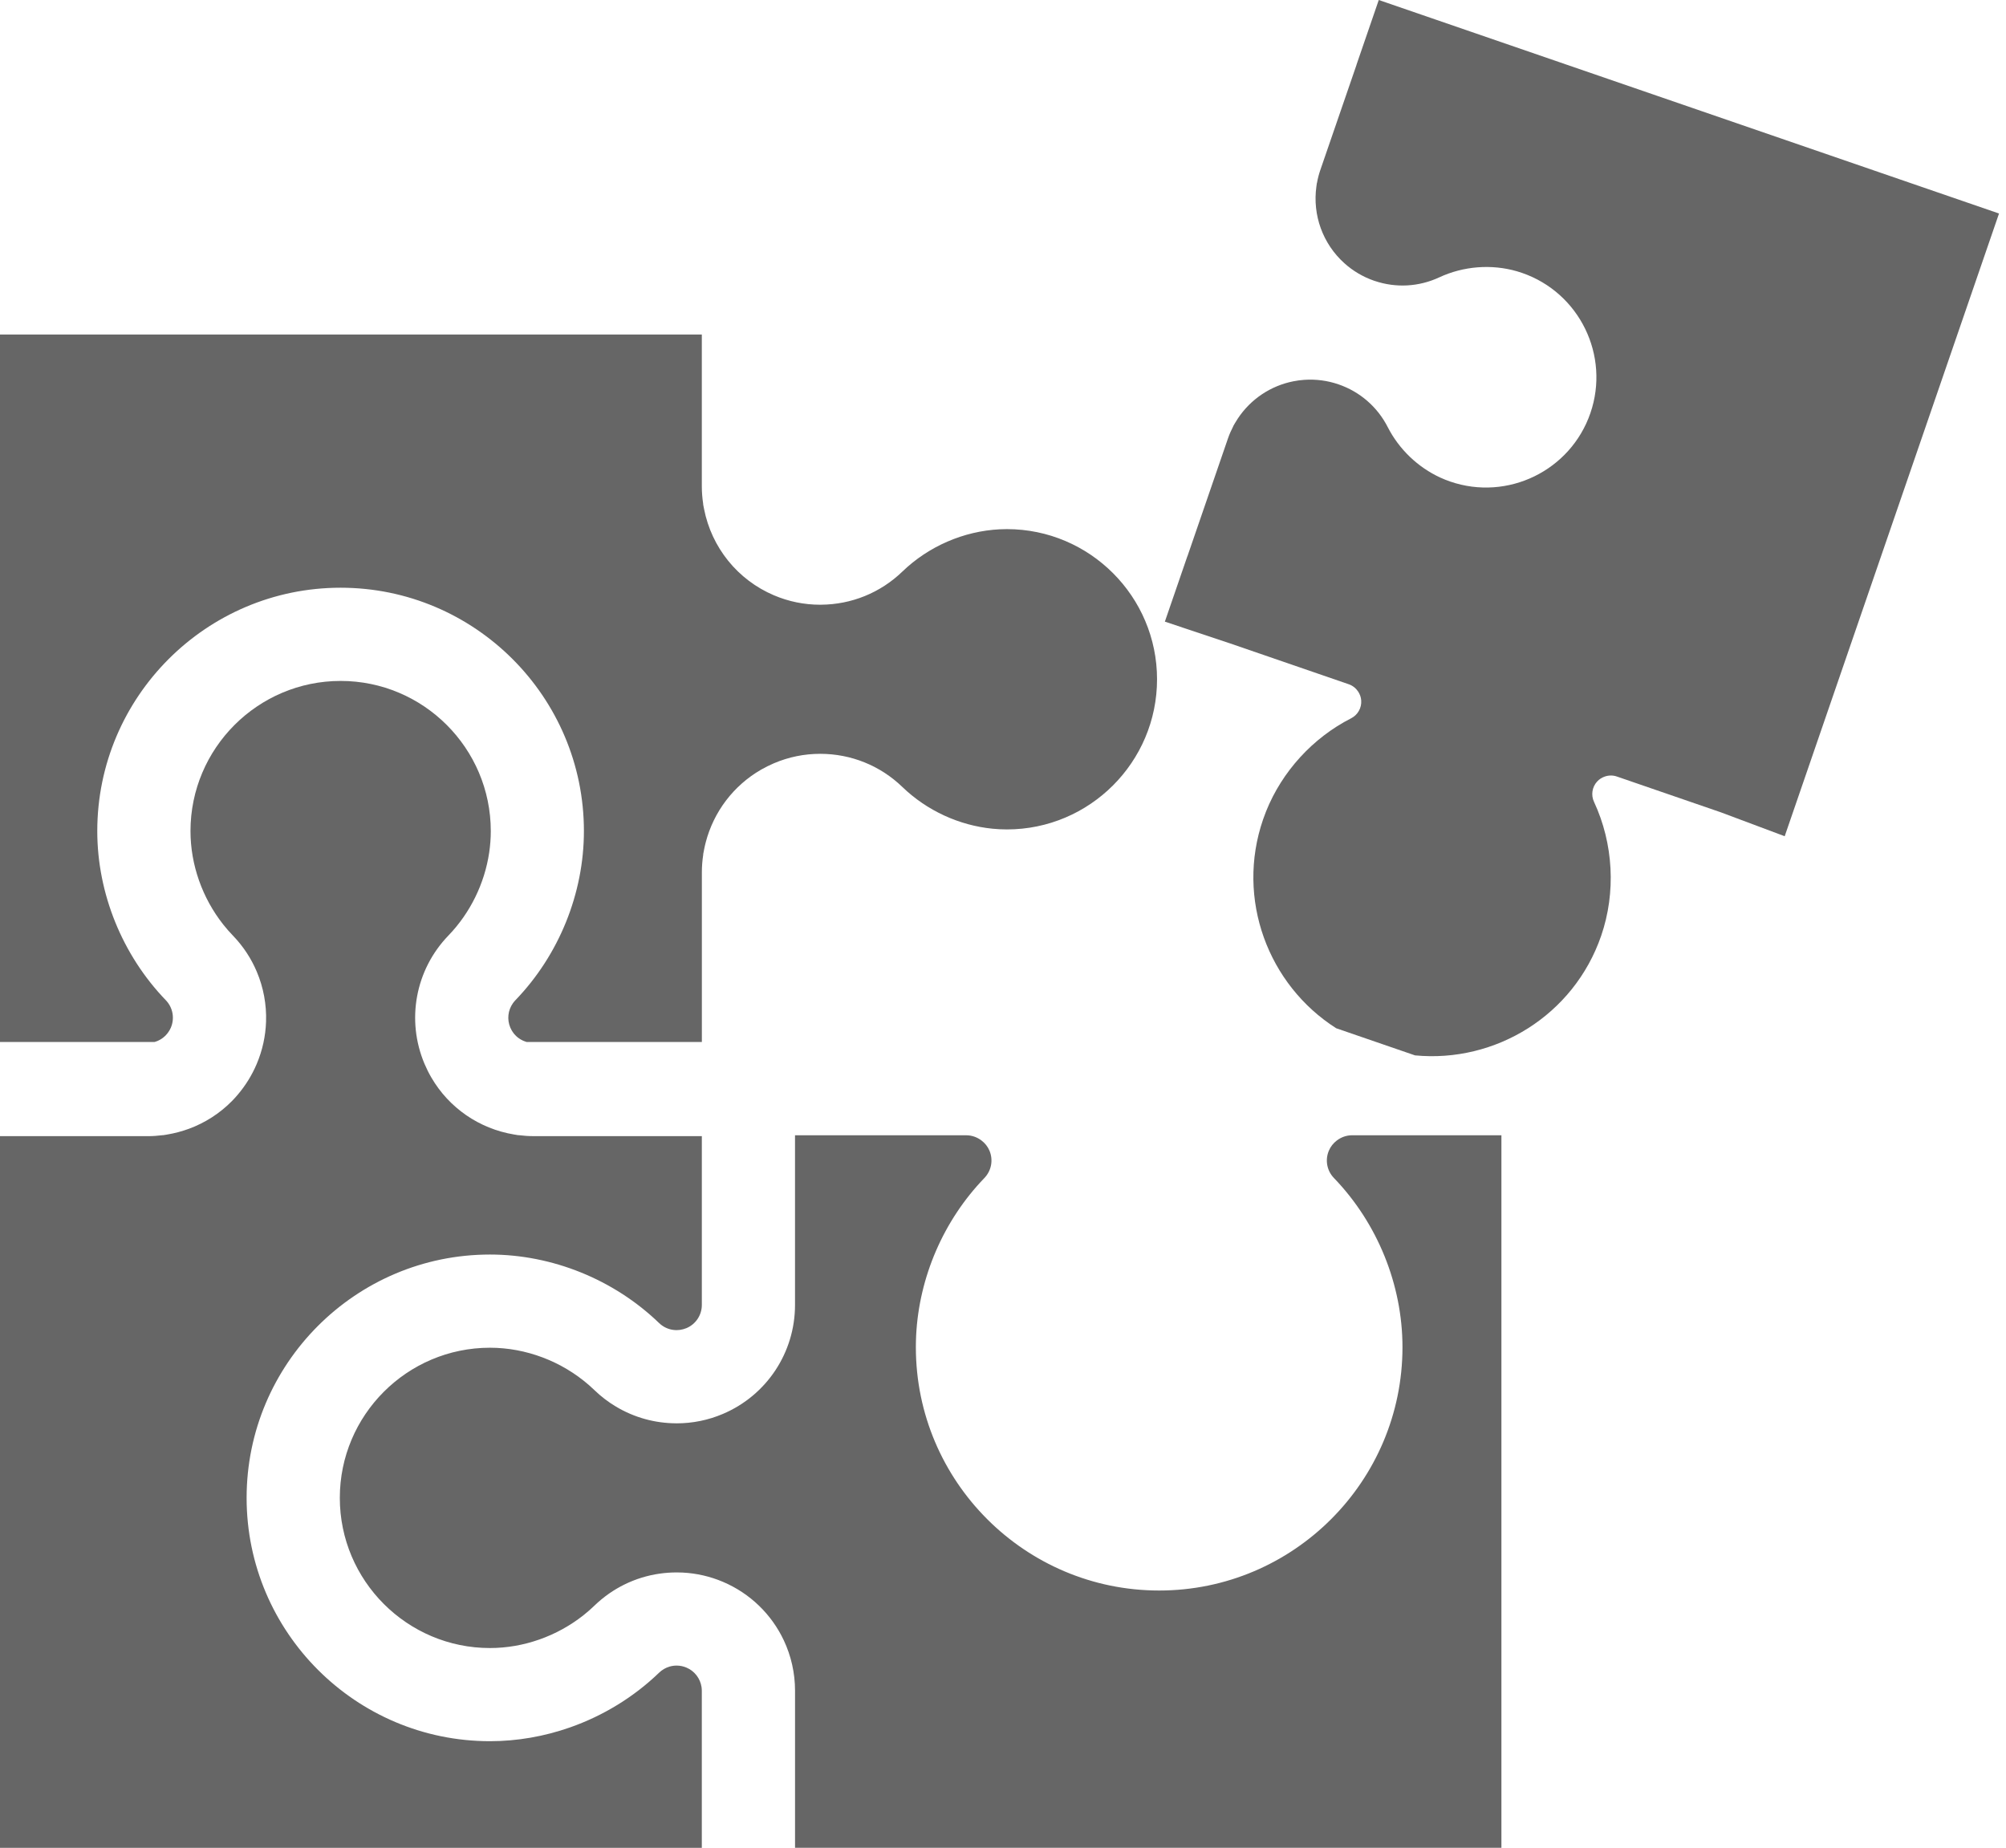
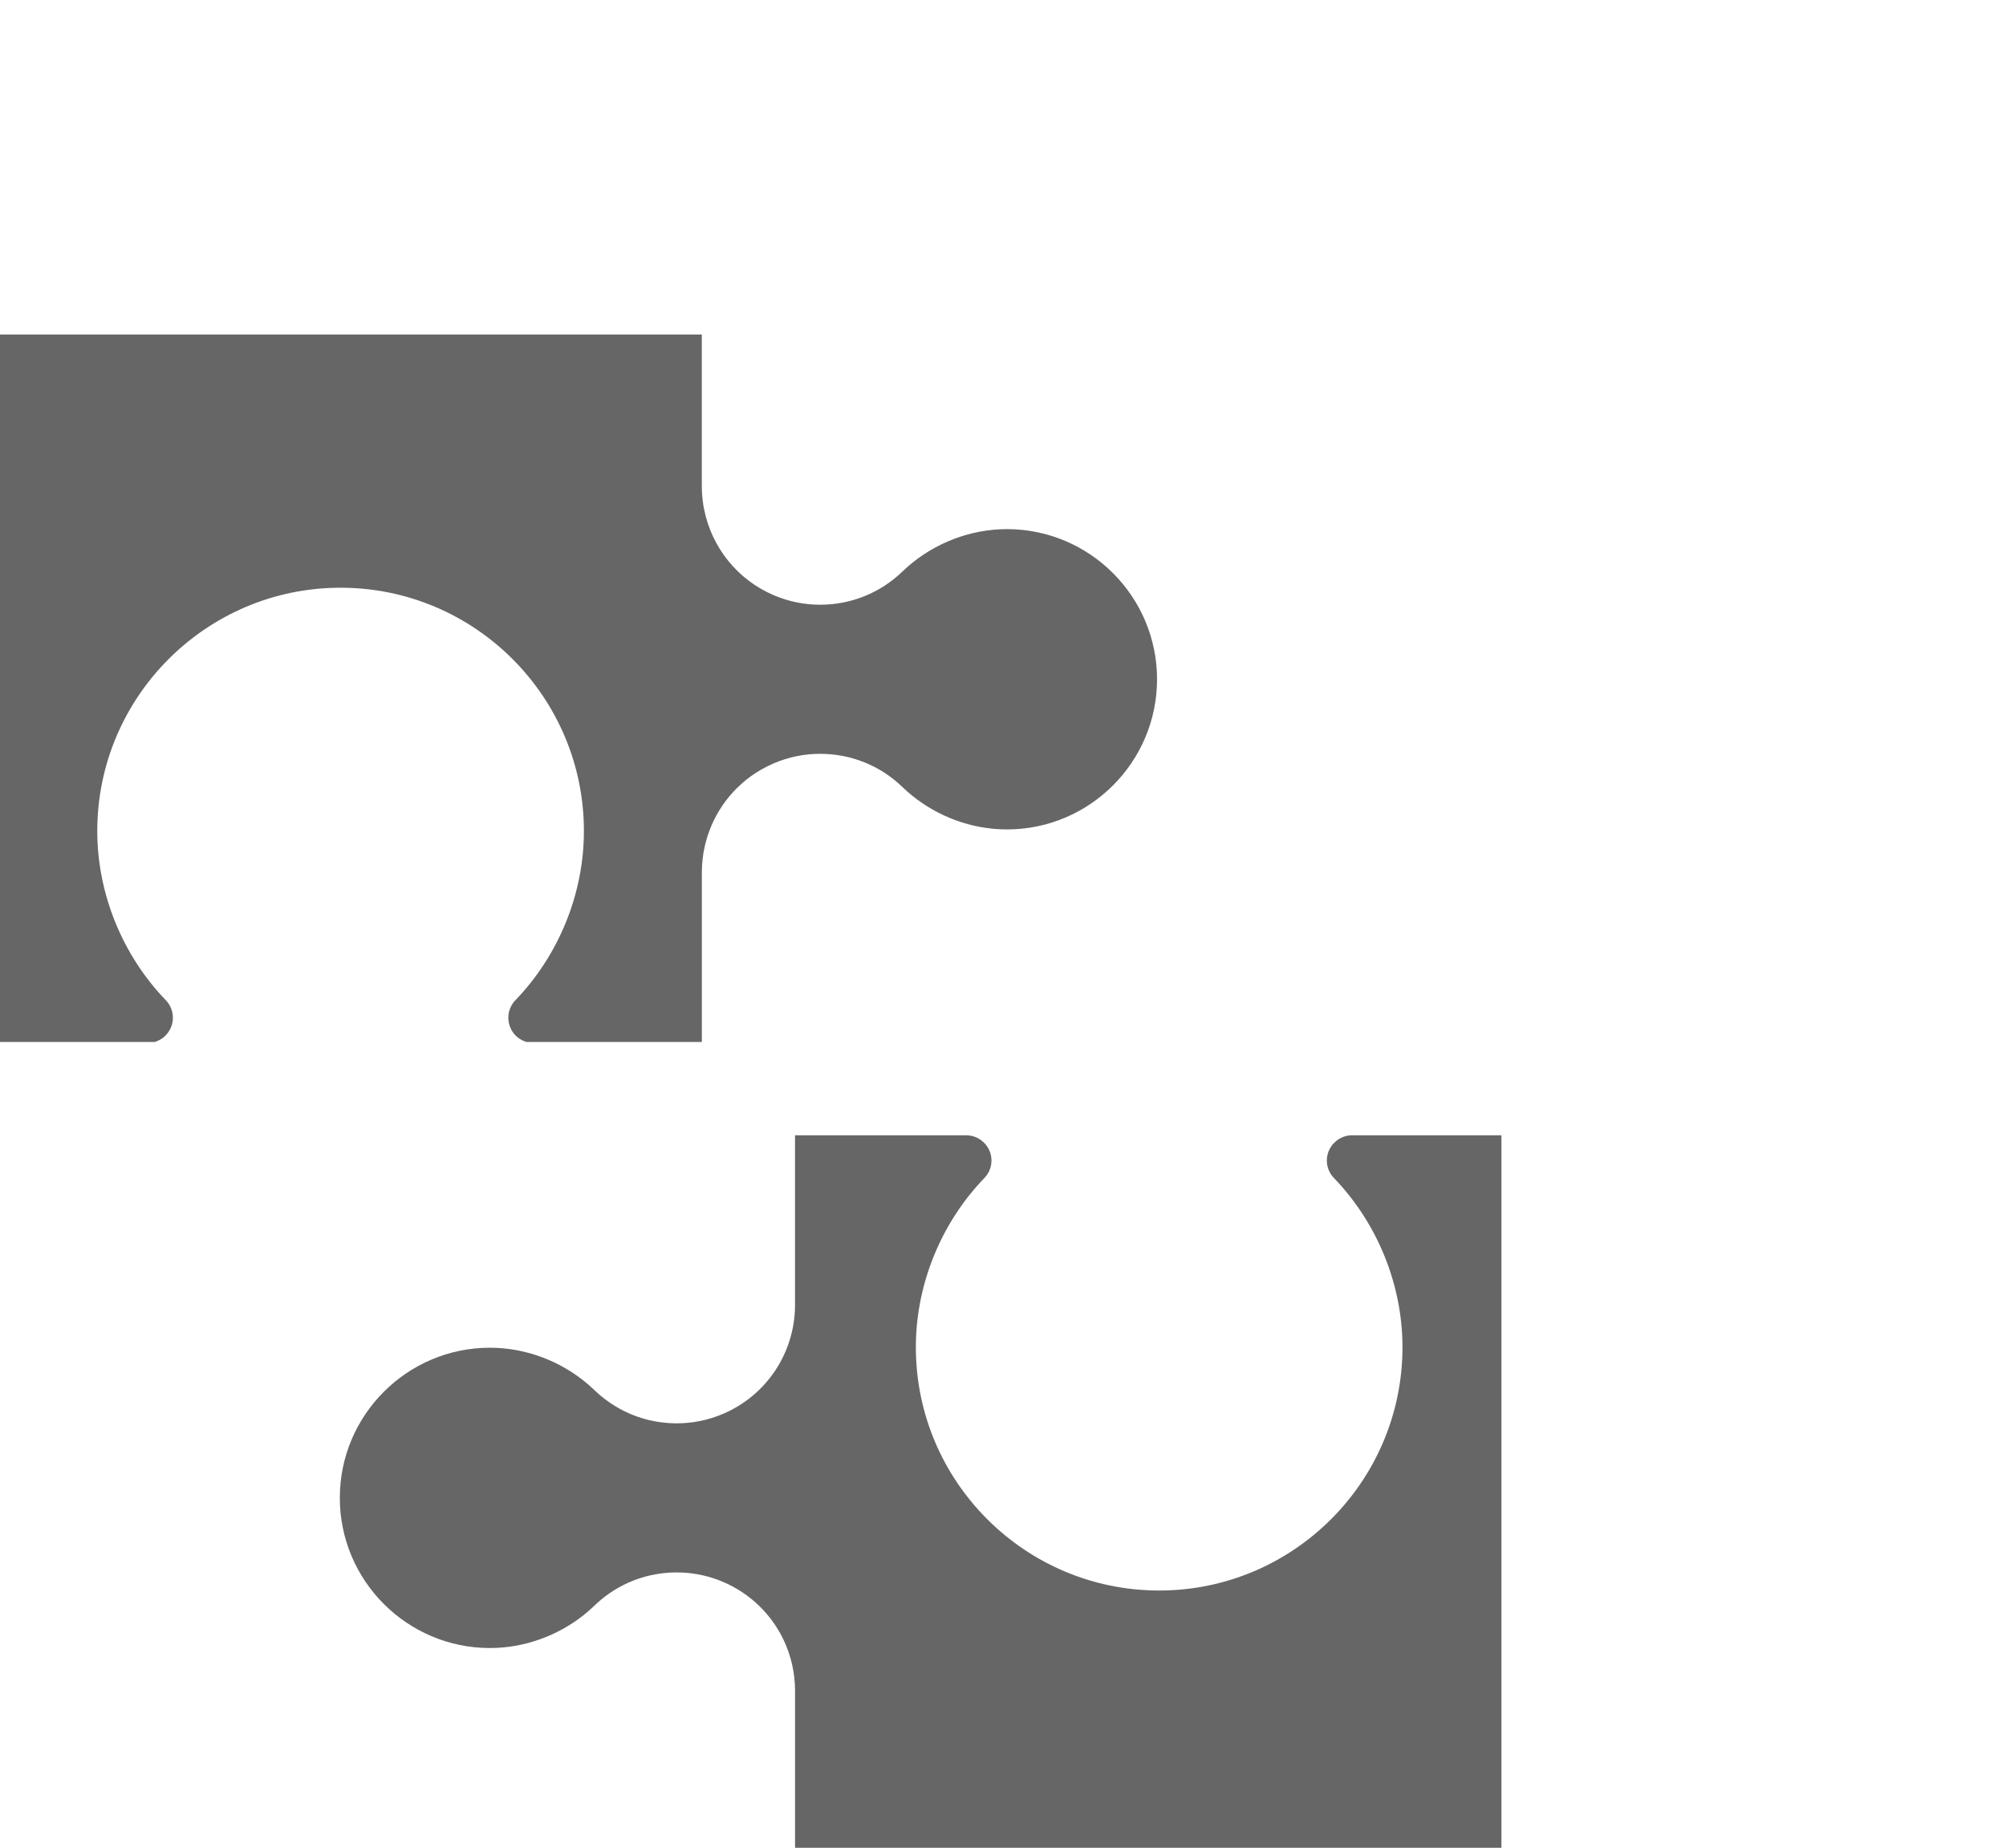
<svg xmlns="http://www.w3.org/2000/svg" id="_レイヤー_1" data-name="レイヤー_1" width="100" height="92.111" version="1.1" viewBox="0 0 100 92.111">
  <defs>
    <style>
      .st0 {
        fill: #666;
      }
    </style>
  </defs>
  <g>
-     <path class="st0" d="M34.221,83.127c-.156-.066-.321-.1-.491-.1-.123,0-.243.017-.358.052-.192.057-.368.159-.515.301-1.266,1.221-2.793,2.15-4.439,2.728-1.281.45-2.634.688-3.994.688-6.688,0-12.13-5.441-12.13-12.129,0-6.688,5.441-12.13,12.13-12.13,3.109,0,6.183,1.245,8.433,3.416.059.057.123.108.19.151.202.131.438.201.684.201.113,0,.224-.016.331-.046.054-.015.107-.032.16-.054.465-.197.765-.652.765-1.157v-8.413h-8.389c-.245,0-.496-.017-.748-.049h-.027l-.186-.031h-0l-.002-0c-1.753-.29-3.252-1.332-4.13-2.839-.126-.215-.238-.44-.338-.674-.928-2.184-.462-4.698,1.185-6.405,1.092-1.131,1.805-2.597,2.034-4.135.053-.355.08-.714.08-1.073,0-4.127-3.358-7.485-7.485-7.485-4.127,0-7.485,3.358-7.485,7.485,0,1.677.59,3.341,1.638,4.664.15.189.309.371.477.545.515.533.914,1.146,1.191,1.802.333.788.49,1.639.461,2.493-.024.712-.178,1.427-.468,2.109-.238.56-.556,1.07-.937,1.519-.095.112-.194.222-.297.327-.004.004-.009.008-.013.013-.599.603-1.324,1.071-2.132,1.368-0,0-0.0 0-.001 0-.348.128-.712.225-1.088.287l-.188.031h-.027c-.252.032-.503.049-.748.049H0v35.475h34.986v-7.827c0-.063-.005-.125-.014-.187-.064-.428-.345-.797-.752-.97Z" />
    <path class="st0" d="M7.715,51.939c.019-.005.037-.013.055-.019.029-.01.058-.02.086-.031.02-.008.039-.018.058-.028.025-.012.051-.025.075-.039.019-.011.037-.022.055-.034.024-.015.047-.031.069-.048.017-.013.034-.026.05-.04.022-.018.043-.037.064-.057.015-.014.03-.029.044-.044.021-.022.04-.045.059-.068.013-.015.025-.03.037-.046.02-.026.037-.054.055-.082.009-.014.019-.028.028-.043.023-.041.045-.083.064-.127.001-.003.003-.006.004-.009.197-.465.099-1-.252-1.364-2.171-2.251-3.417-5.325-3.417-8.433,0-6.688,5.441-12.13,12.129-12.13s12.13,5.441,12.13,12.13c0,3.109-1.245,6.183-3.416,8.433-.044.046-.084.094-.12.144-.251.353-.306.813-.133,1.221.02.047.043.092.068.136.008.014.017.027.026.041.018.029.036.057.056.084.012.015.024.03.036.045.019.023.039.047.06.069.014.015.029.029.043.043.021.02.043.04.065.058.016.013.032.026.049.038.023.017.047.034.072.049.017.011.034.022.052.032.026.015.053.028.08.042.018.008.035.017.053.025.031.013.063.024.095.035.016.005.031.011.046.016.004.001.009.002.014.003h8.734v-8.462c0-.288.023-.581.068-.876v-.031l.042-.217c0-.001 0-.001 0-.002.023-.121.051-.24.081-.358.398-1.533,1.39-2.834,2.75-3.622.209-.121.427-.23.653-.326.734-.312,1.51-.47,2.306-.47,1.537,0,2.993.588,4.098,1.655,1.219,1.176,2.825,1.913,4.491,2.078.238.024.478.036.717.036,4.127,0,7.485-3.358,7.485-7.485,0-4.127-3.358-7.485-7.485-7.485-.12,0-.24.003-.359.009-1.793.09-3.544.846-4.85,2.106-1.096,1.058-2.537,1.644-4.061,1.653-.012 0-.024.001-.037.001h-0c-.796,0-1.572-.158-2.306-.47-1.806-.767-3.108-2.377-3.484-4.305l-.043-.22v-.032c-.045-.295-.068-.588-.068-.876v-7.566H0v35.264h7.703c.004-.001.008-.002.012-.003Z" />
    <path class="st0" d="M66.636,56.856c-.168.129-.305.298-.391.502-.198.465-.099,1.001.252,1.364,2.171,2.251,3.417,5.324,3.417,8.433,0,6.688-5.441,12.13-12.129,12.13s-12.129-5.441-12.129-12.13c0-.194.005-.389.014-.582.145-2.908,1.366-5.741,3.402-7.851.351-.364.45-.899.253-1.365-.086-.203-.224-.372-.392-.501-.215-.166-.481-.264-.766-.264h-8.535v8.457c0,2.372-1.411,4.504-3.594,5.432-.734.312-1.51.47-2.306.47h-0c-.006,0-.012-.001-.018-.001-1.072-.003-2.102-.292-3.003-.83-.386-.23-.748-.505-1.078-.824-.087-.084-.176-.166-.267-.245-1.363-1.192-3.144-1.869-4.941-1.869-4.127,0-7.485,3.358-7.485,7.485,0,4.127,3.358,7.485,7.485,7.485,1.677,0,3.341-.59,4.664-1.638.189-.15.371-.309.545-.477.898-.867,2.027-1.417,3.244-1.593.281-.04.566-.061.854-.061.1,0,.199.003.298.007.692.035,1.367.19,2.009.462,1.365.58,2.427,1.63,3.033,2.915.363.771.561,1.627.561,2.516v7.827h35.213v-35.519h-7.443c-.284,0-.55.098-.766.264Z" />
  </g>
-   <path class="st0" d="M68.732,0l-1.11,3.227.003.001-1.809,5.256c-.069.2-.123.409-.162.625l-.008.022-.023.163c-.2,1.43.32,2.859,1.391,3.824.435.392.937.687,1.49.878l0.0 0c.009.003.017.005.026.008,1.061.358,2.202.295,3.217-.178,1.209-.563,2.606-.67,3.873-.303.084.024.168.051.252.08,2.867.987,4.397,4.122,3.41,6.99-.987,2.867-4.122,4.397-6.99,3.411-.166-.057-.33-.123-.49-.196-1.118-.514-2.058-1.41-2.623-2.518-.513-1.006-1.384-1.762-2.452-2.13-.553-.19-1.13-.266-1.715-.225-.18.013-.357.036-.531.071-1.133.222-2.134.889-2.776,1.859-.05.075-.097.151-.142.229-0.0 0-0.0.001-.001.001l-.081.14-.007.022c-.101.194-.188.392-.257.592l-2.023,5.879-.003-.001-1.122,3.261,3.237,1.08,5.93,2.041c.198.068.359.2.469.366.086.13.141.28.152.442.026.371-.171.719-.502.888-1.919.979-3.445,2.655-4.241,4.641-.053.132-.103.266-.149.401-1.366,3.969.25,8.248,3.645,10.41l3.929,1.352c4.006.385,7.914-1.993,9.28-5.962.743-2.16.613-4.593-.357-6.676-.157-.336-.097-.732.151-1.008.109-.121.245-.206.392-.255.189-.064.397-.068.595-0l5.171,1.78,3.197,1.197,10.684-31.042L68.732,0Z" />
</svg>